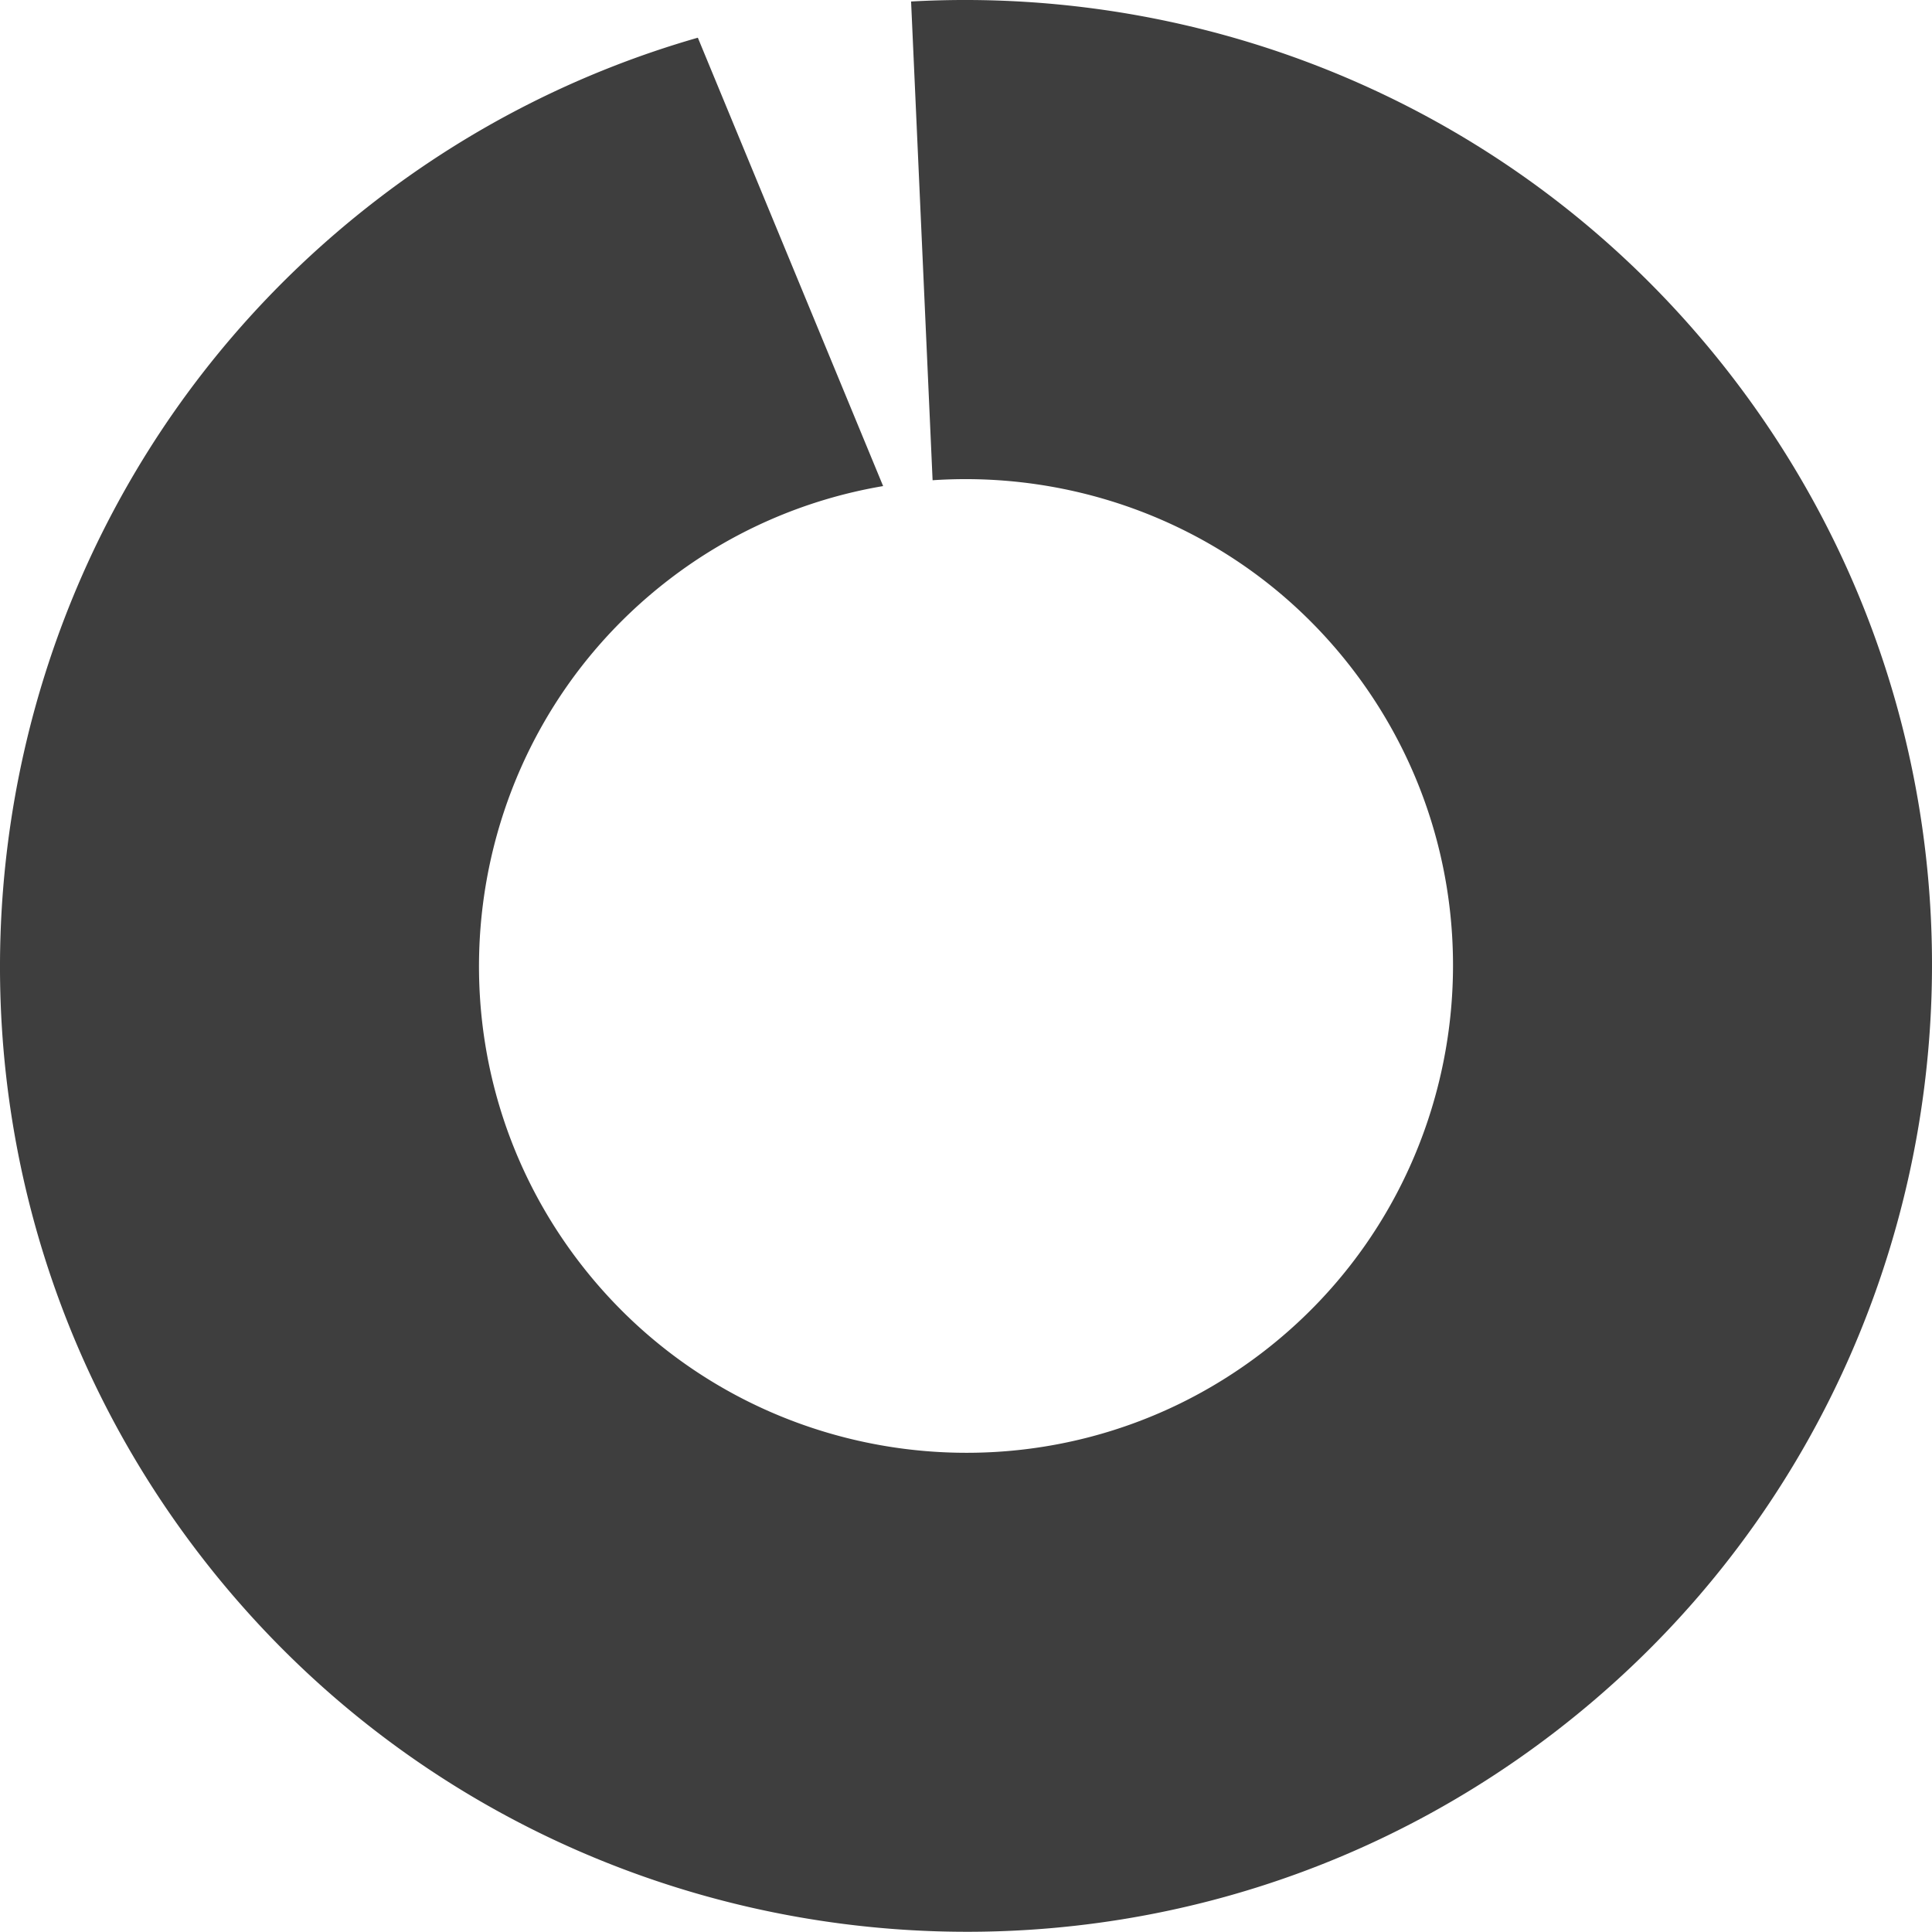
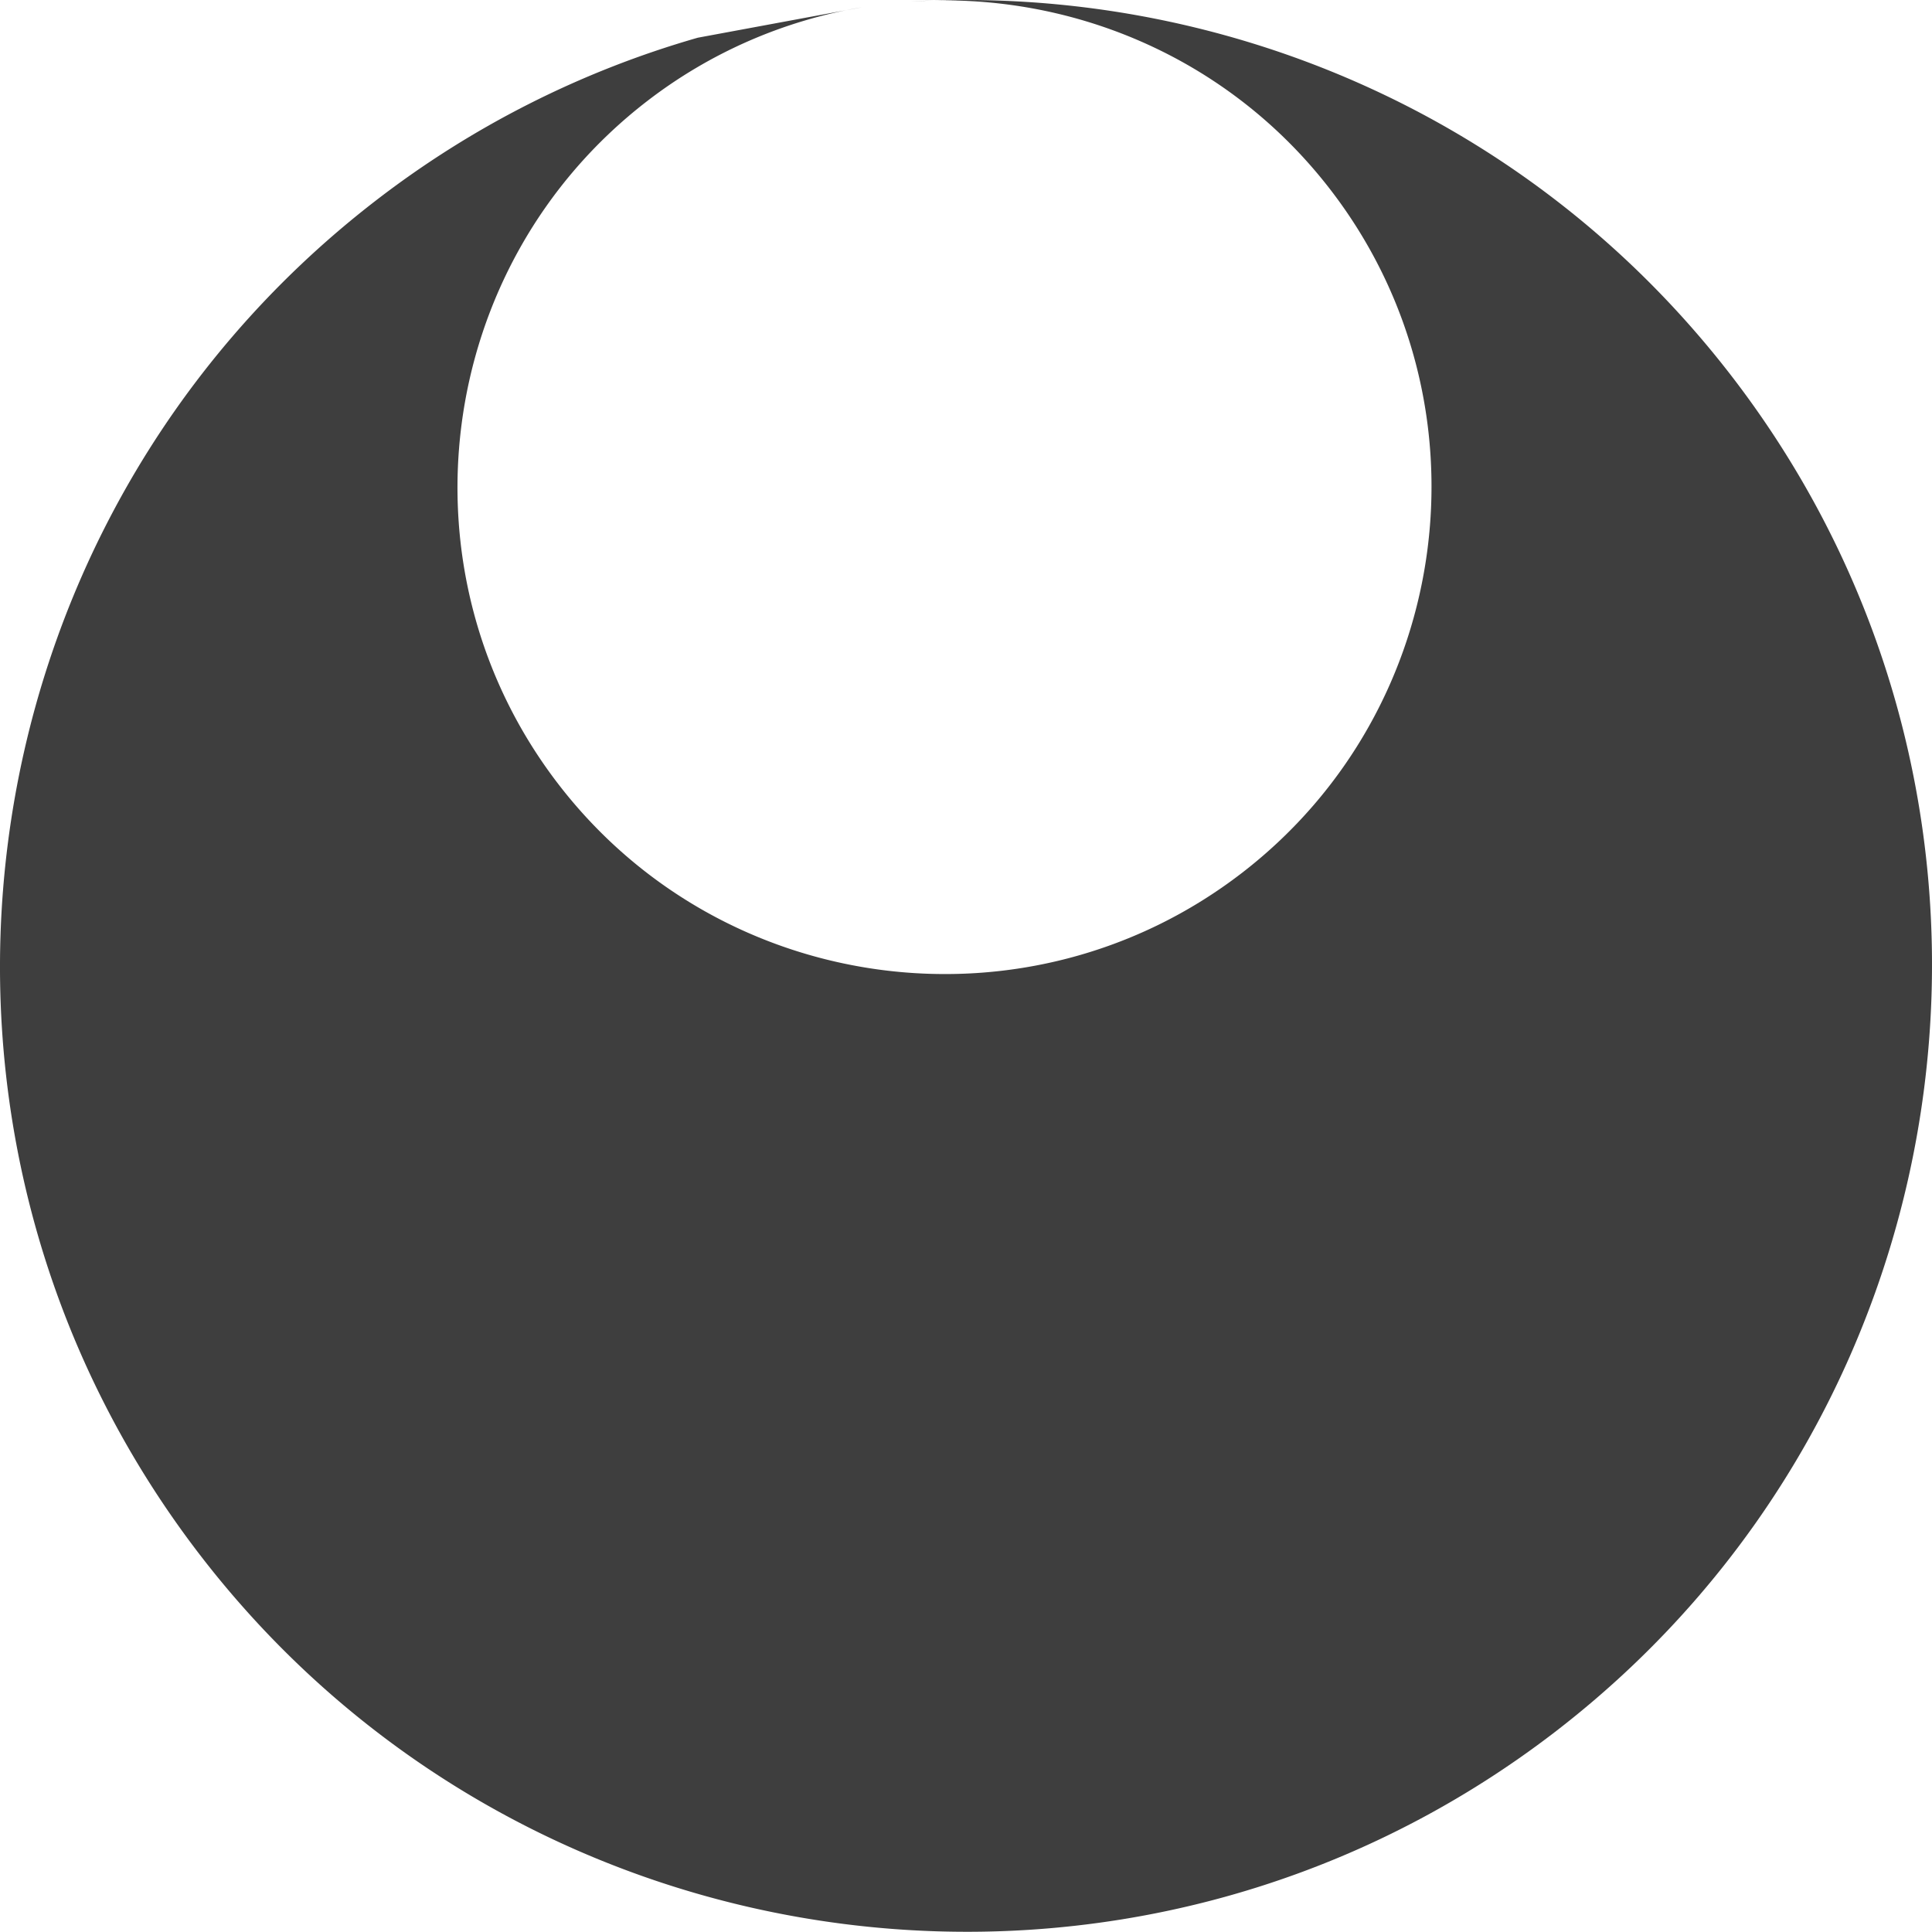
<svg xmlns="http://www.w3.org/2000/svg" width="1471.549" height="1471.391" viewBox="0 0 1471.549 1471.391">
-   <path id="Path_5079" data-name="Path 5079" d="M1621.882,379.324l16.38,364.643c119.426-8.03,240.642,41.368,319.123,142.985,125.09,161.959,95.108,395.456-66.832,520.523-161.936,125.088-395.435,95.1-520.521-66.835s-95.1-395.435,66.832-520.523a368.235,368.235,0,0,1,163.725-71.7L1459.462,406.9a731.079,731.079,0,0,0-245.7,124.379c-321.209,248.111-380.68,711.275-132.571,1032.463,248.095,321.211,711.259,380.682,1032.463,132.589,321.219-248.11,380.689-711.274,132.572-1032.486C2092.413,464.718,1855.954,366.316,1621.882,379.324Z" transform="translate(-927.934 -378.183)" fill="#3e3e3e" />
+   <path id="Path_5079" data-name="Path 5079" d="M1621.882,379.324c119.426-8.03,240.642,41.368,319.123,142.985,125.09,161.959,95.108,395.456-66.832,520.523-161.936,125.088-395.435,95.1-520.521-66.835s-95.1-395.435,66.832-520.523a368.235,368.235,0,0,1,163.725-71.7L1459.462,406.9a731.079,731.079,0,0,0-245.7,124.379c-321.209,248.111-380.68,711.275-132.571,1032.463,248.095,321.211,711.259,380.682,1032.463,132.589,321.219-248.11,380.689-711.274,132.572-1032.486C2092.413,464.718,1855.954,366.316,1621.882,379.324Z" transform="translate(-927.934 -378.183)" fill="#3e3e3e" />
</svg>